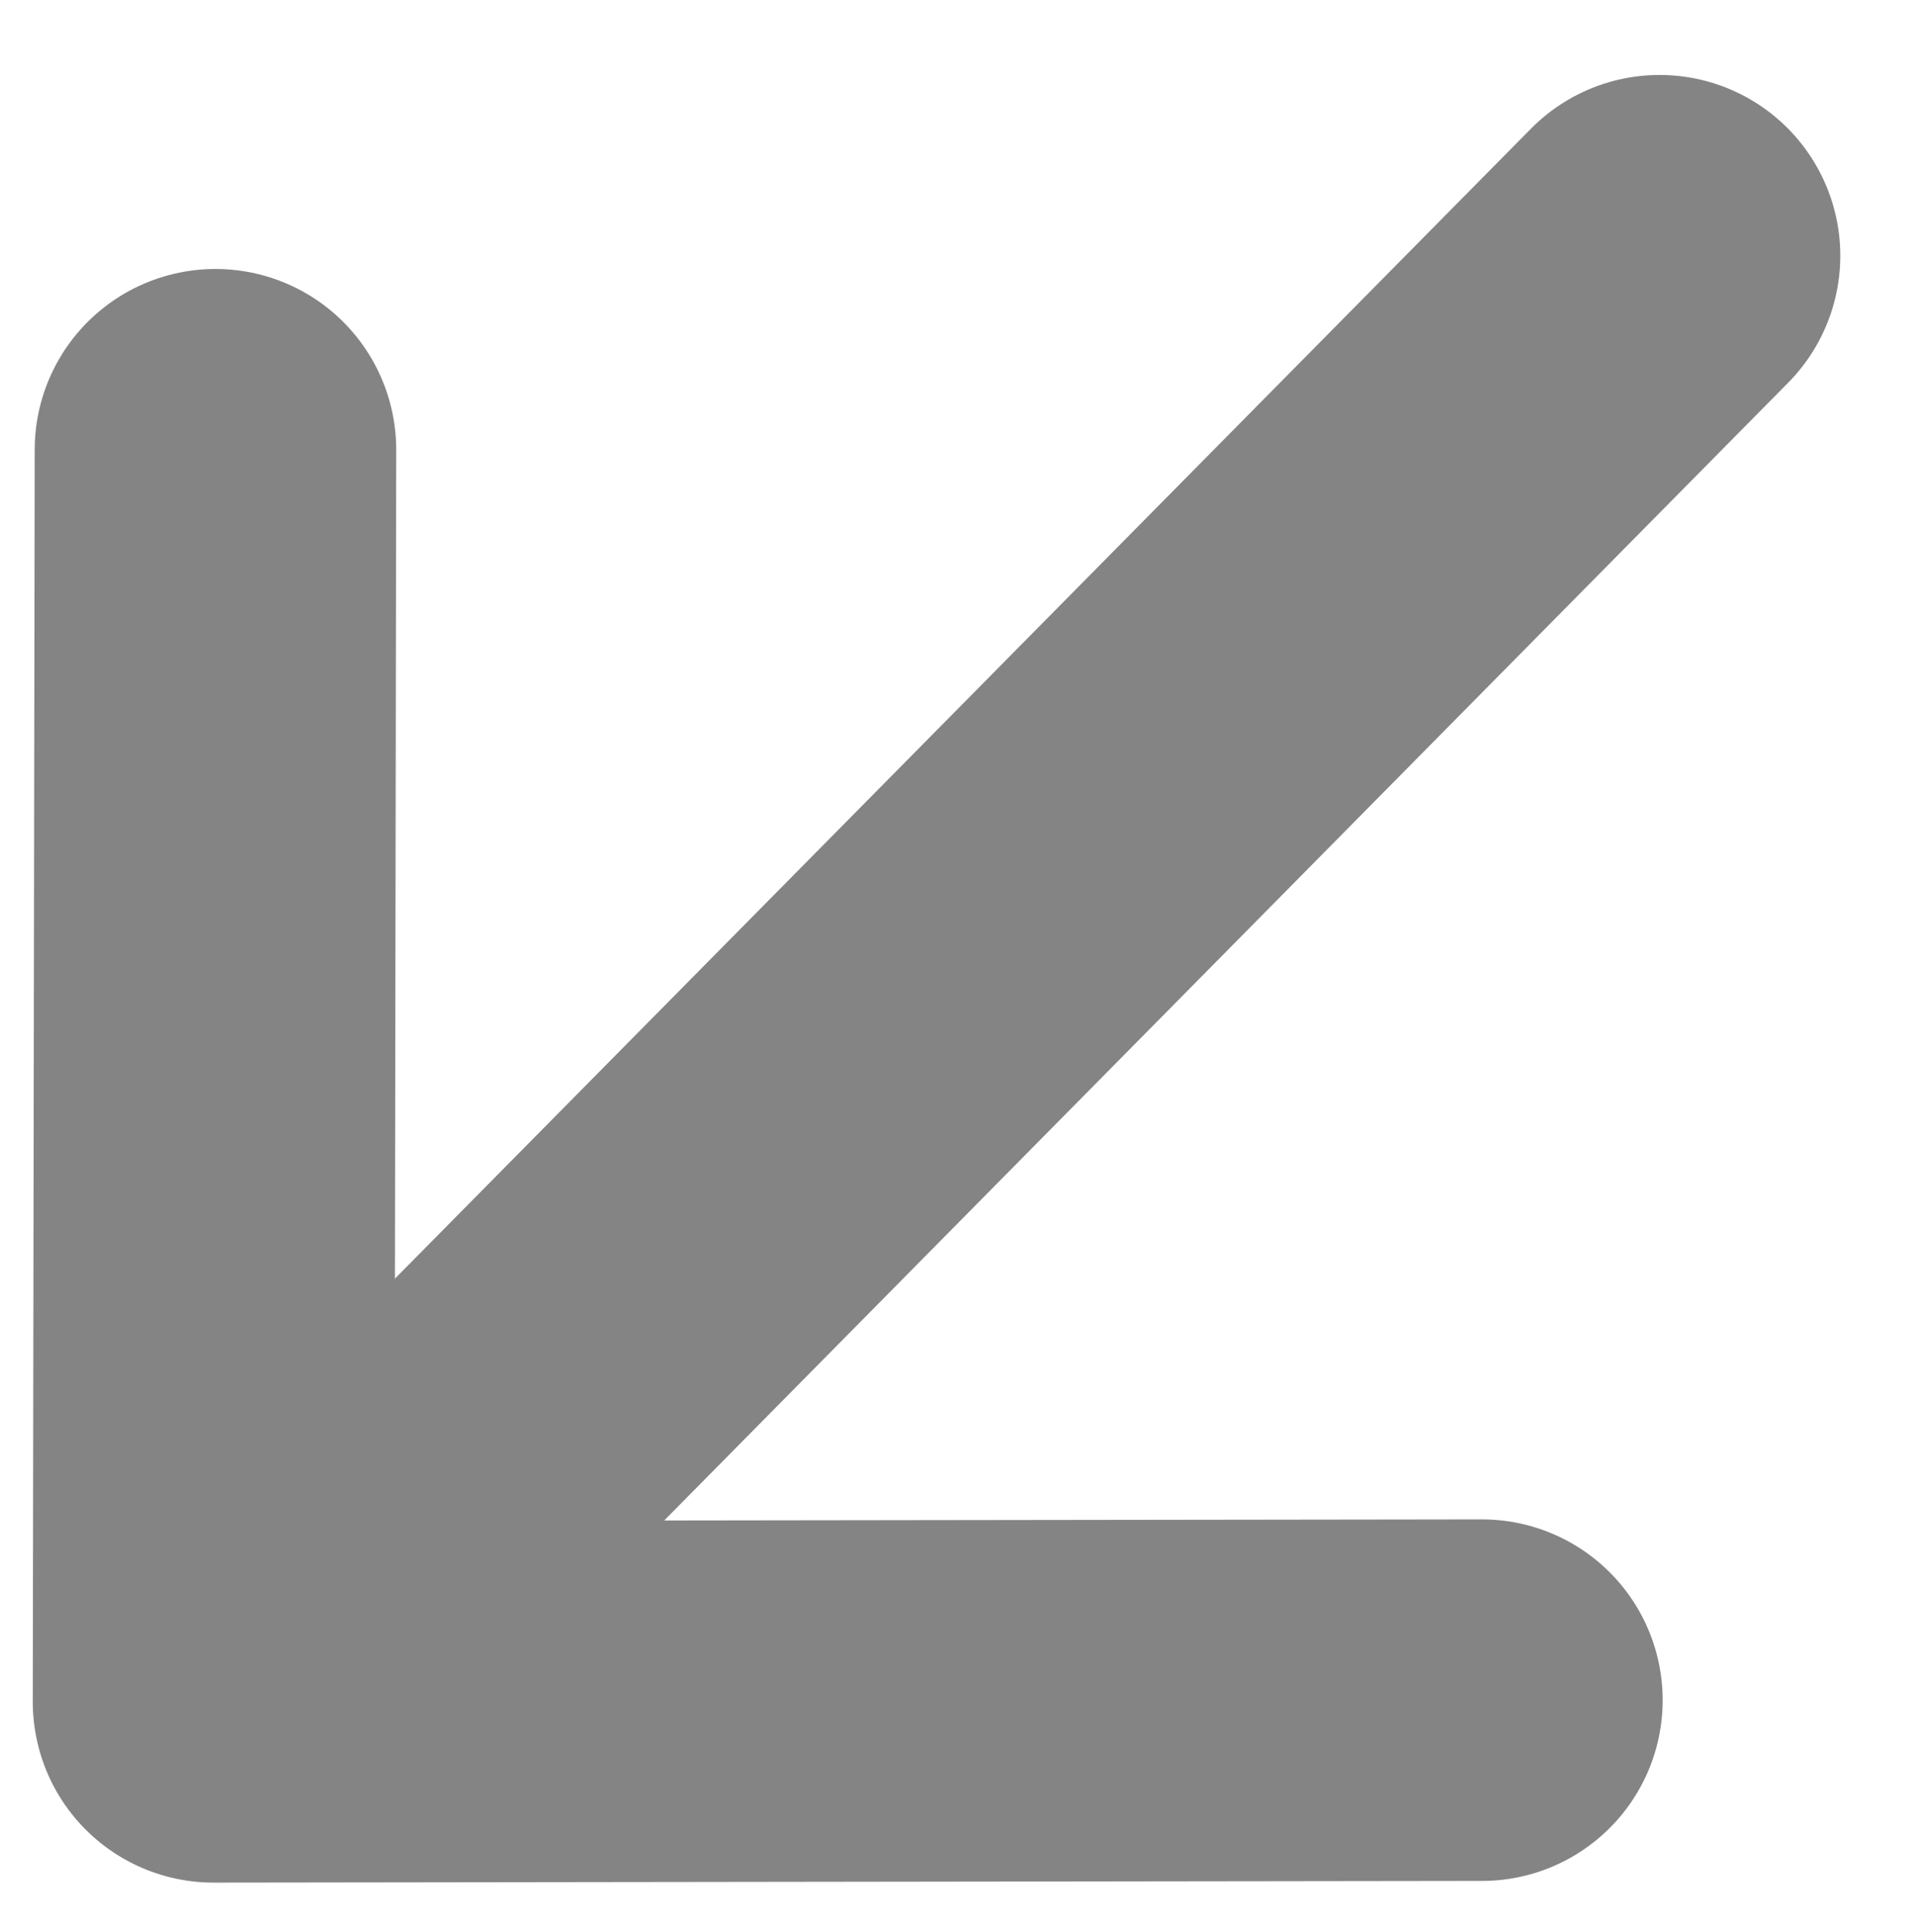
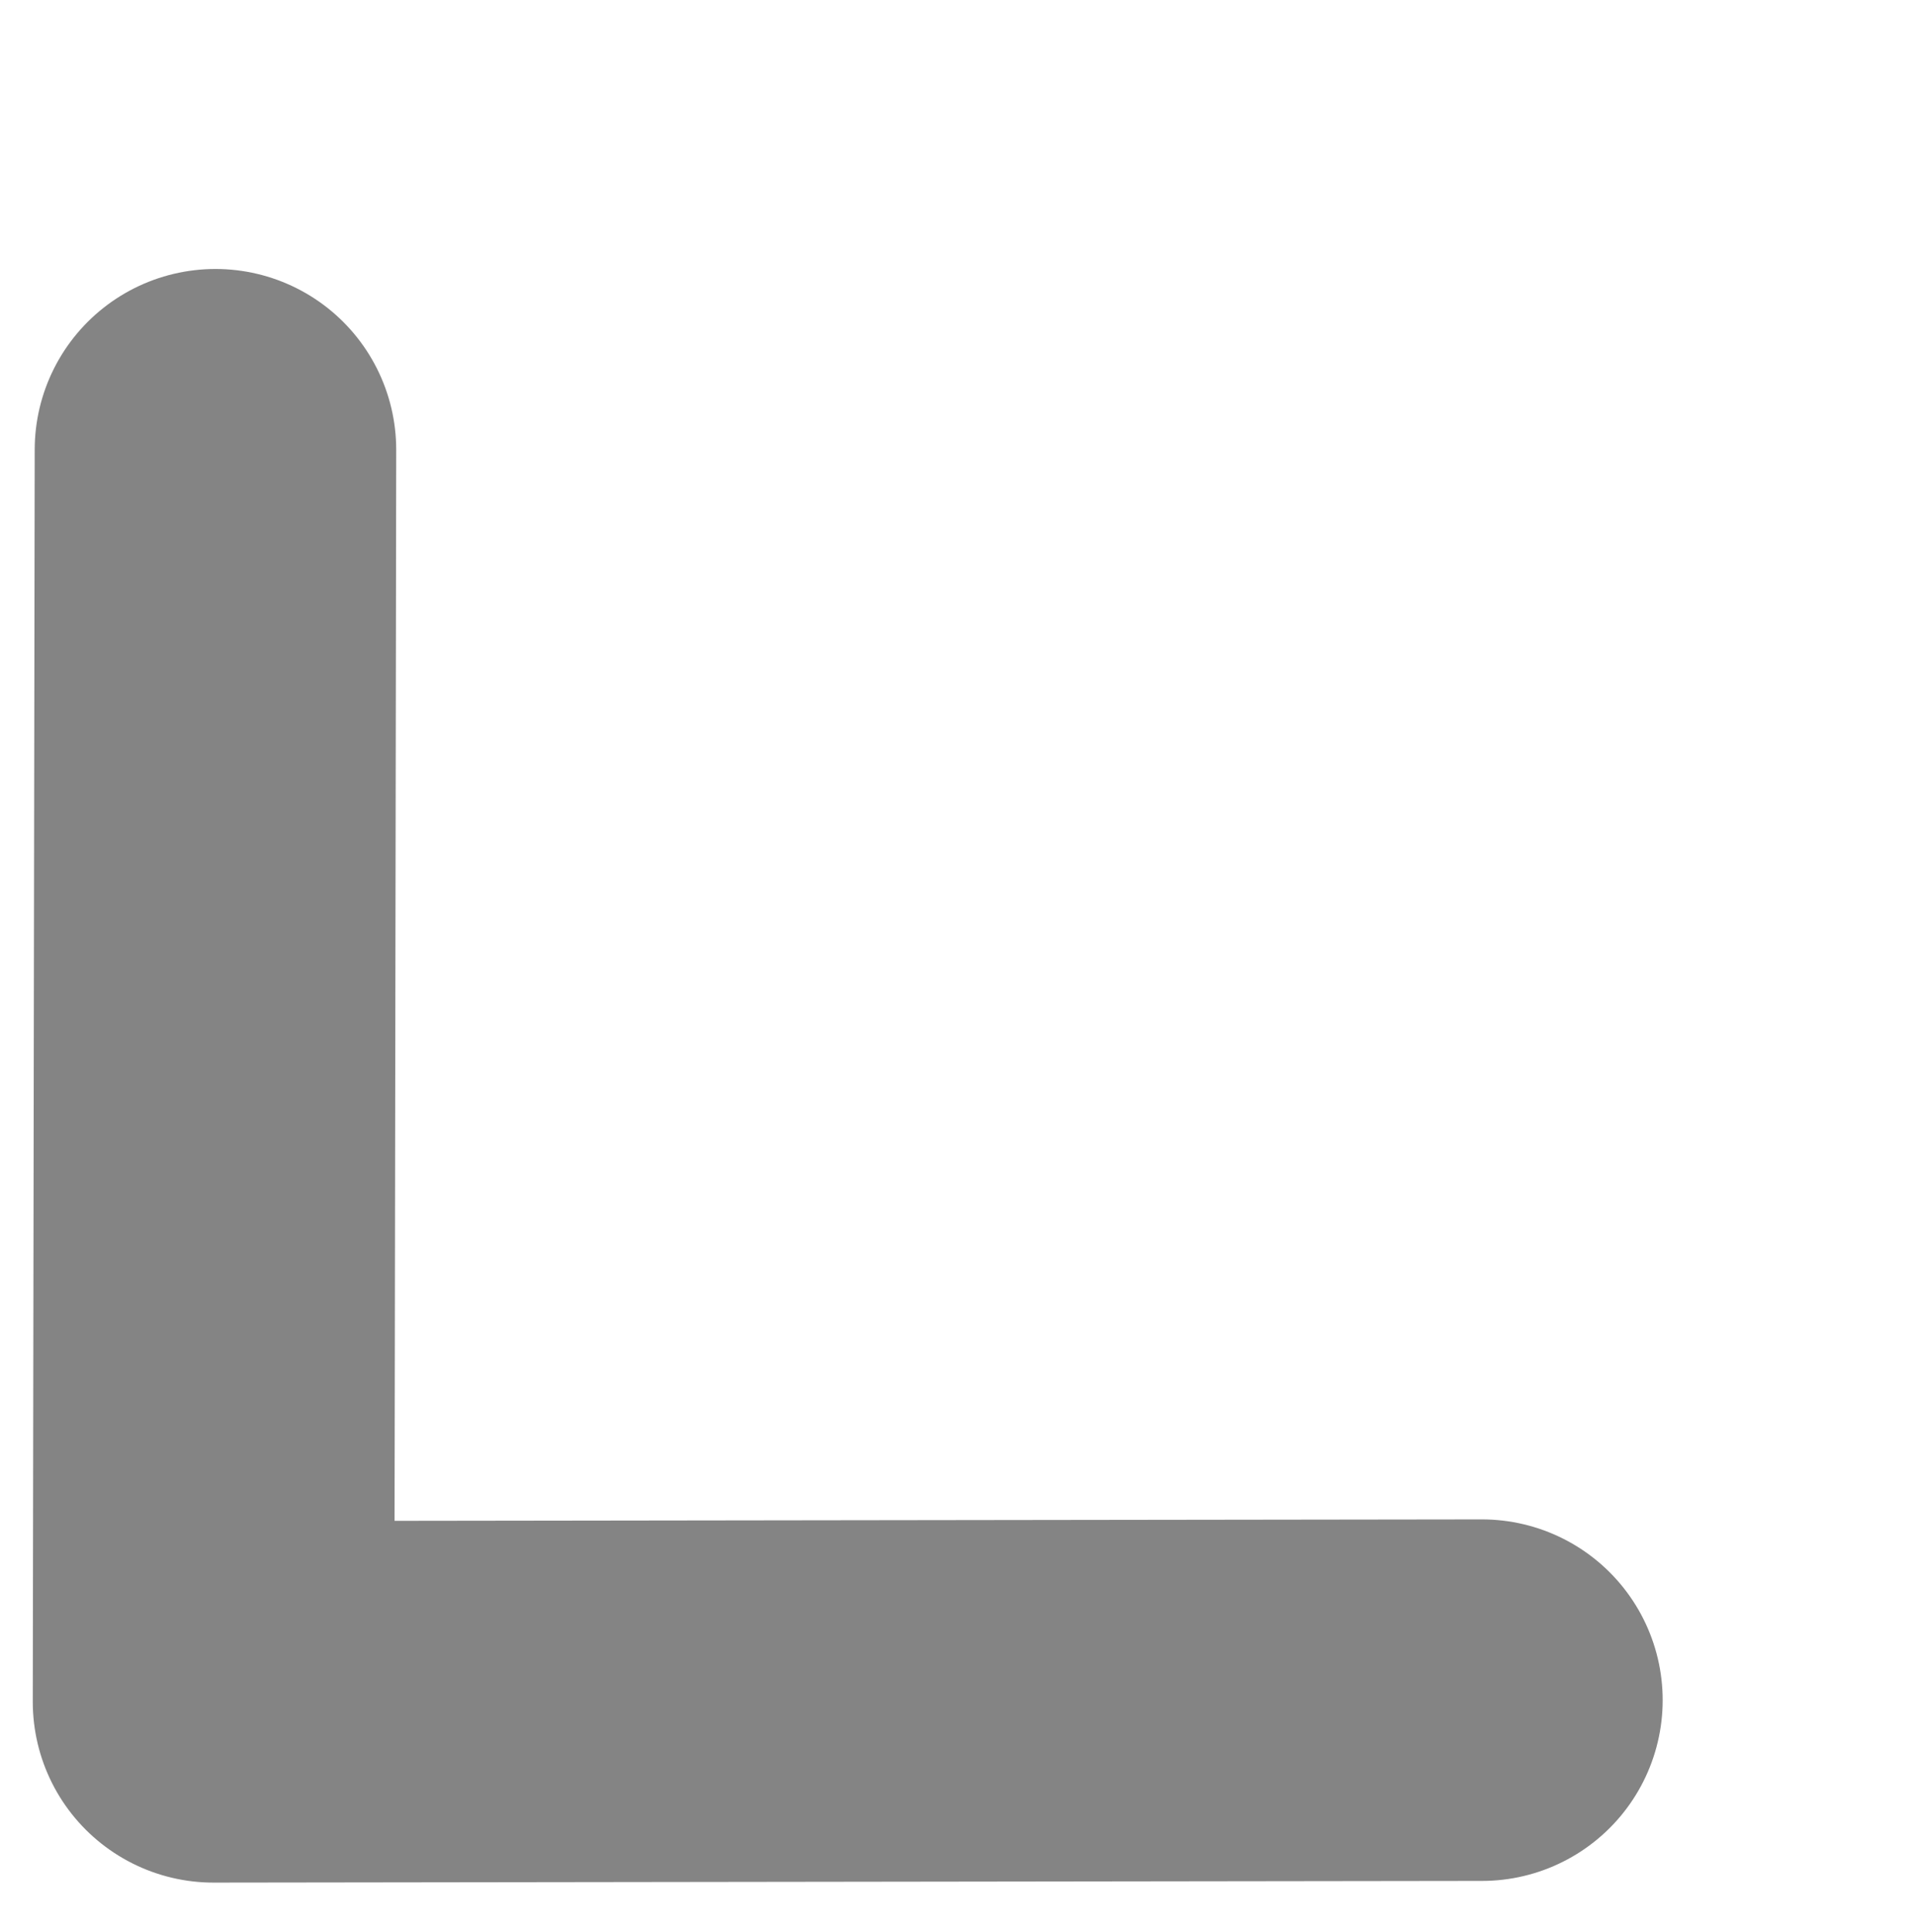
<svg xmlns="http://www.w3.org/2000/svg" width="7.946" height="8.017" viewBox="0 0 7.946 8.017">
  <g id="icon_arrow-left-down" transform="translate(0.886 1.061)">
    <path id="Path_7798" data-name="Path 7798" d="M1.545,1.612,1.537,6.807,6.8,6.8" transform="translate(-1.537 -0.807)" fill="none" stroke="#848484" stroke-linecap="round" stroke-linejoin="round" stroke-width="1.5" />
-     <line id="Line_1195" data-name="Line 1195" x1="5.825" y2="5.896" transform="translate(0.175)" fill="none" stroke="#848484" stroke-linecap="round" stroke-width="1.5" />
  </g>
</svg>